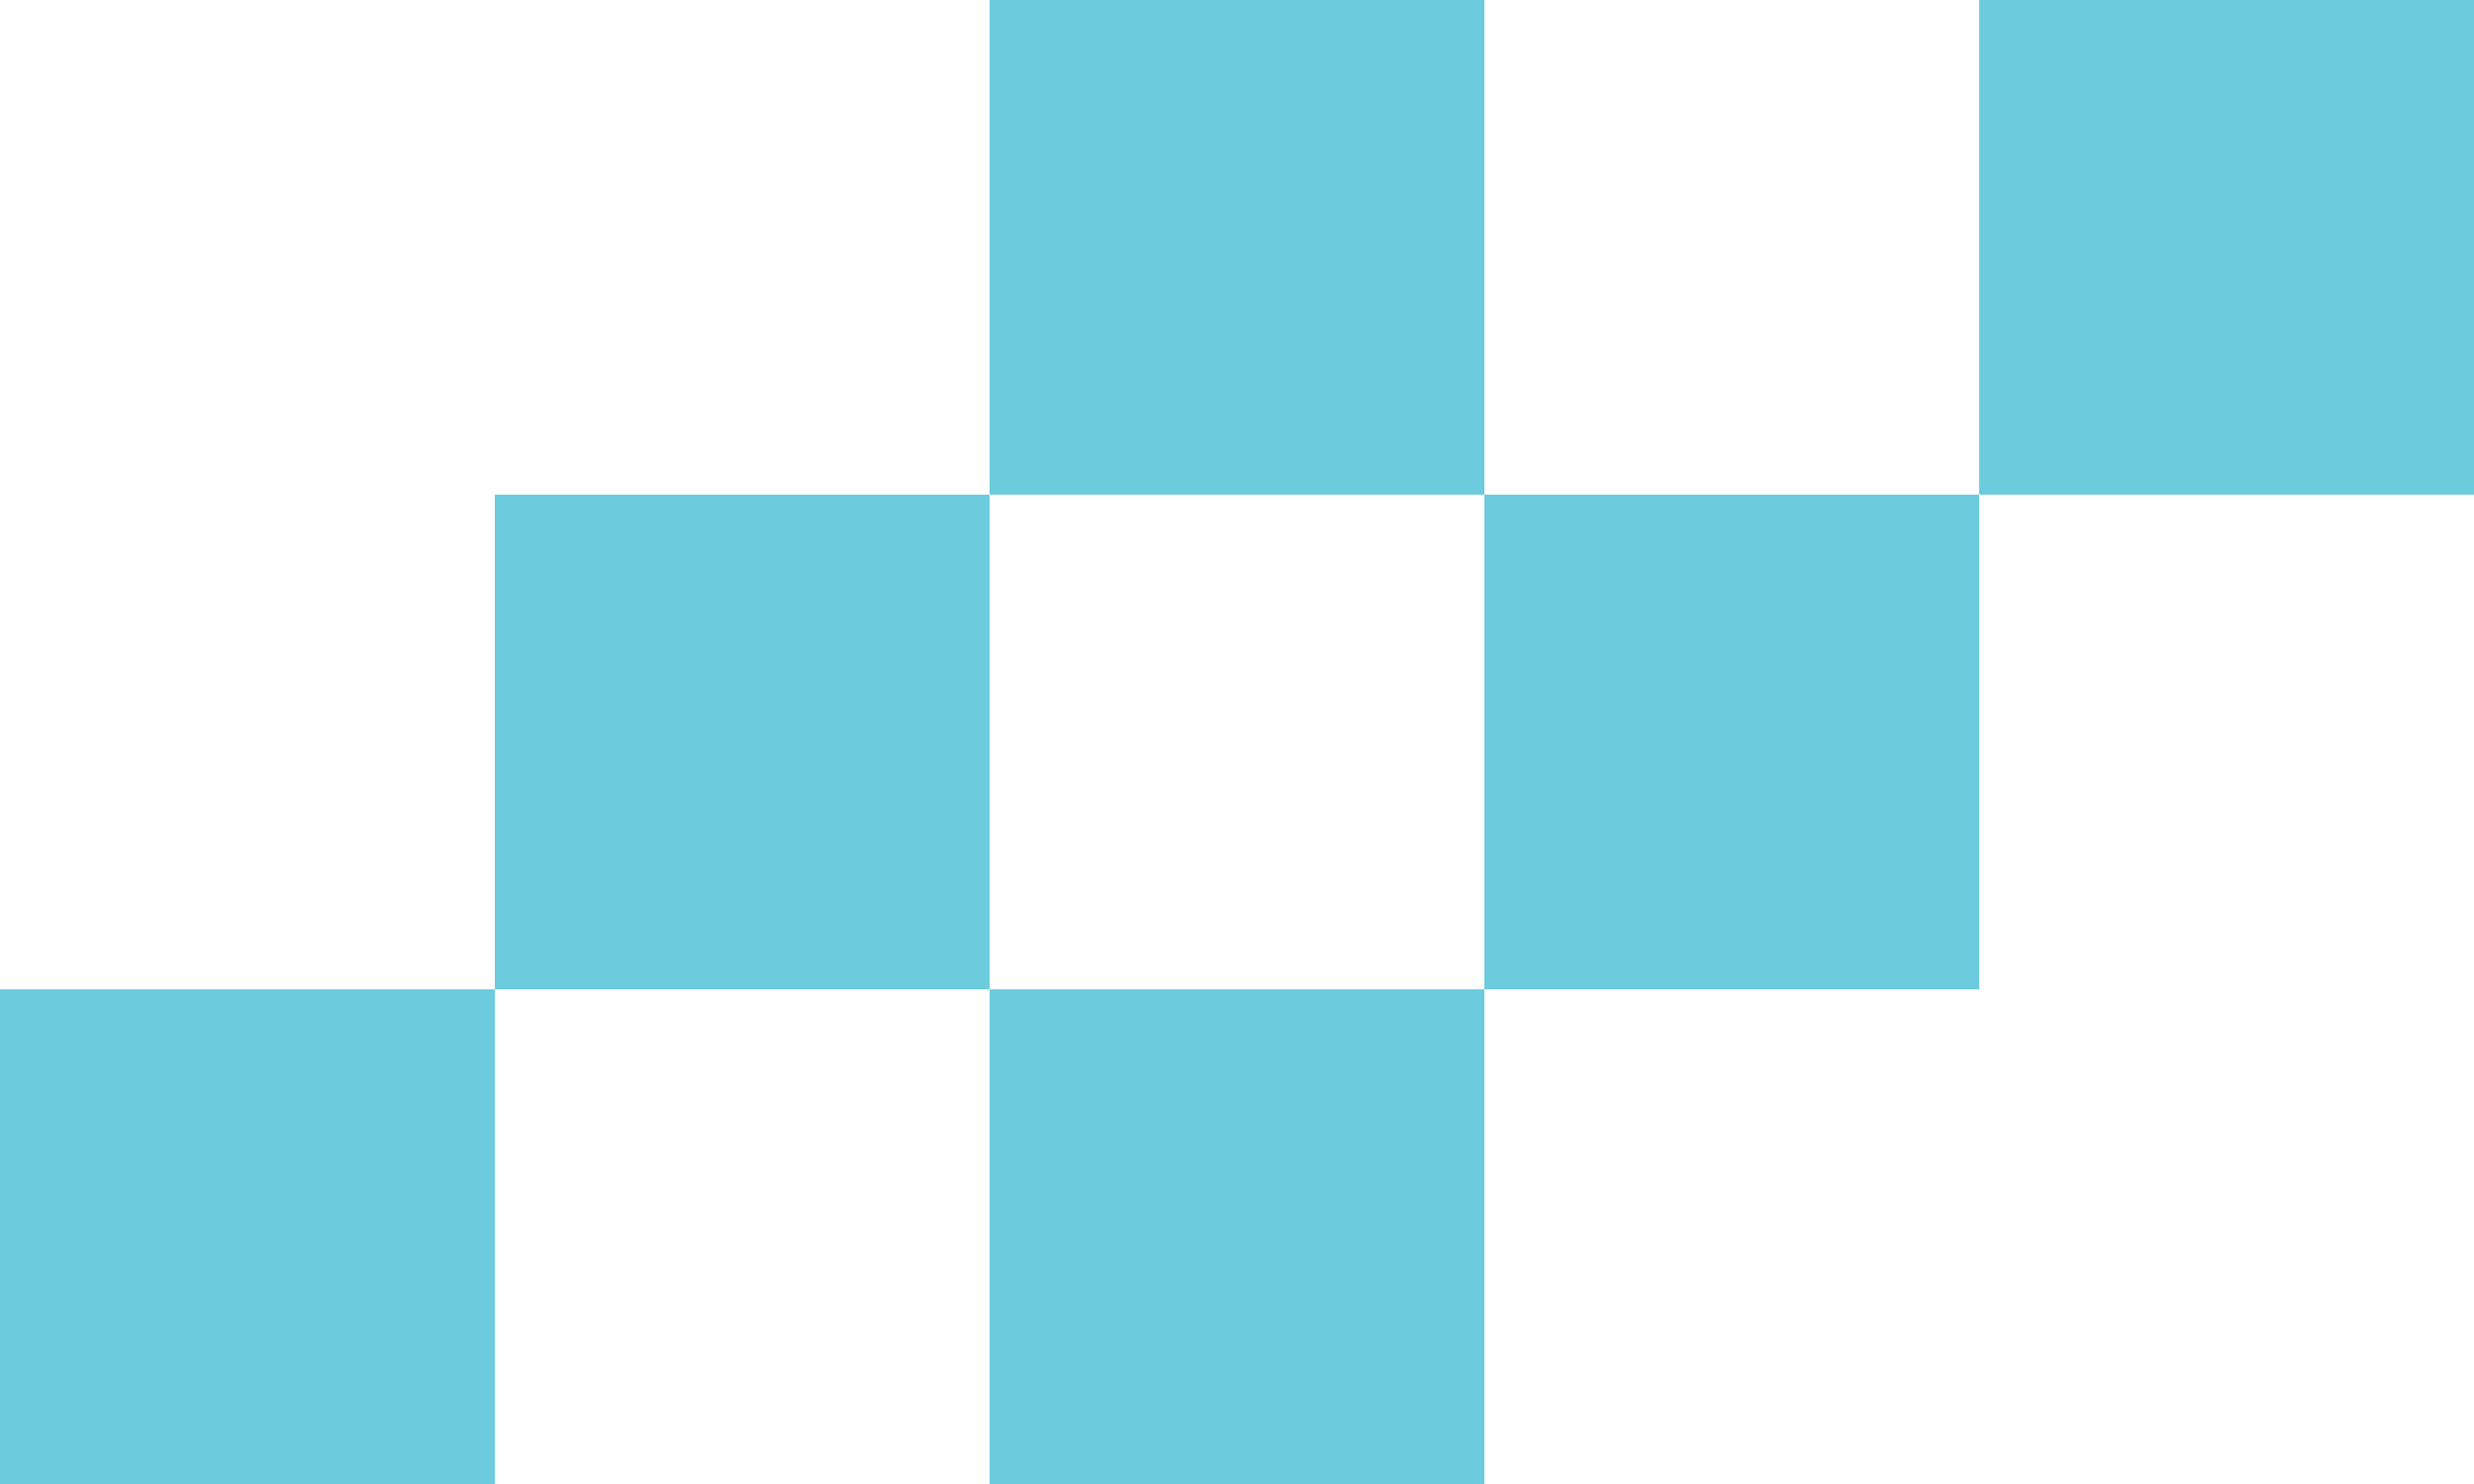
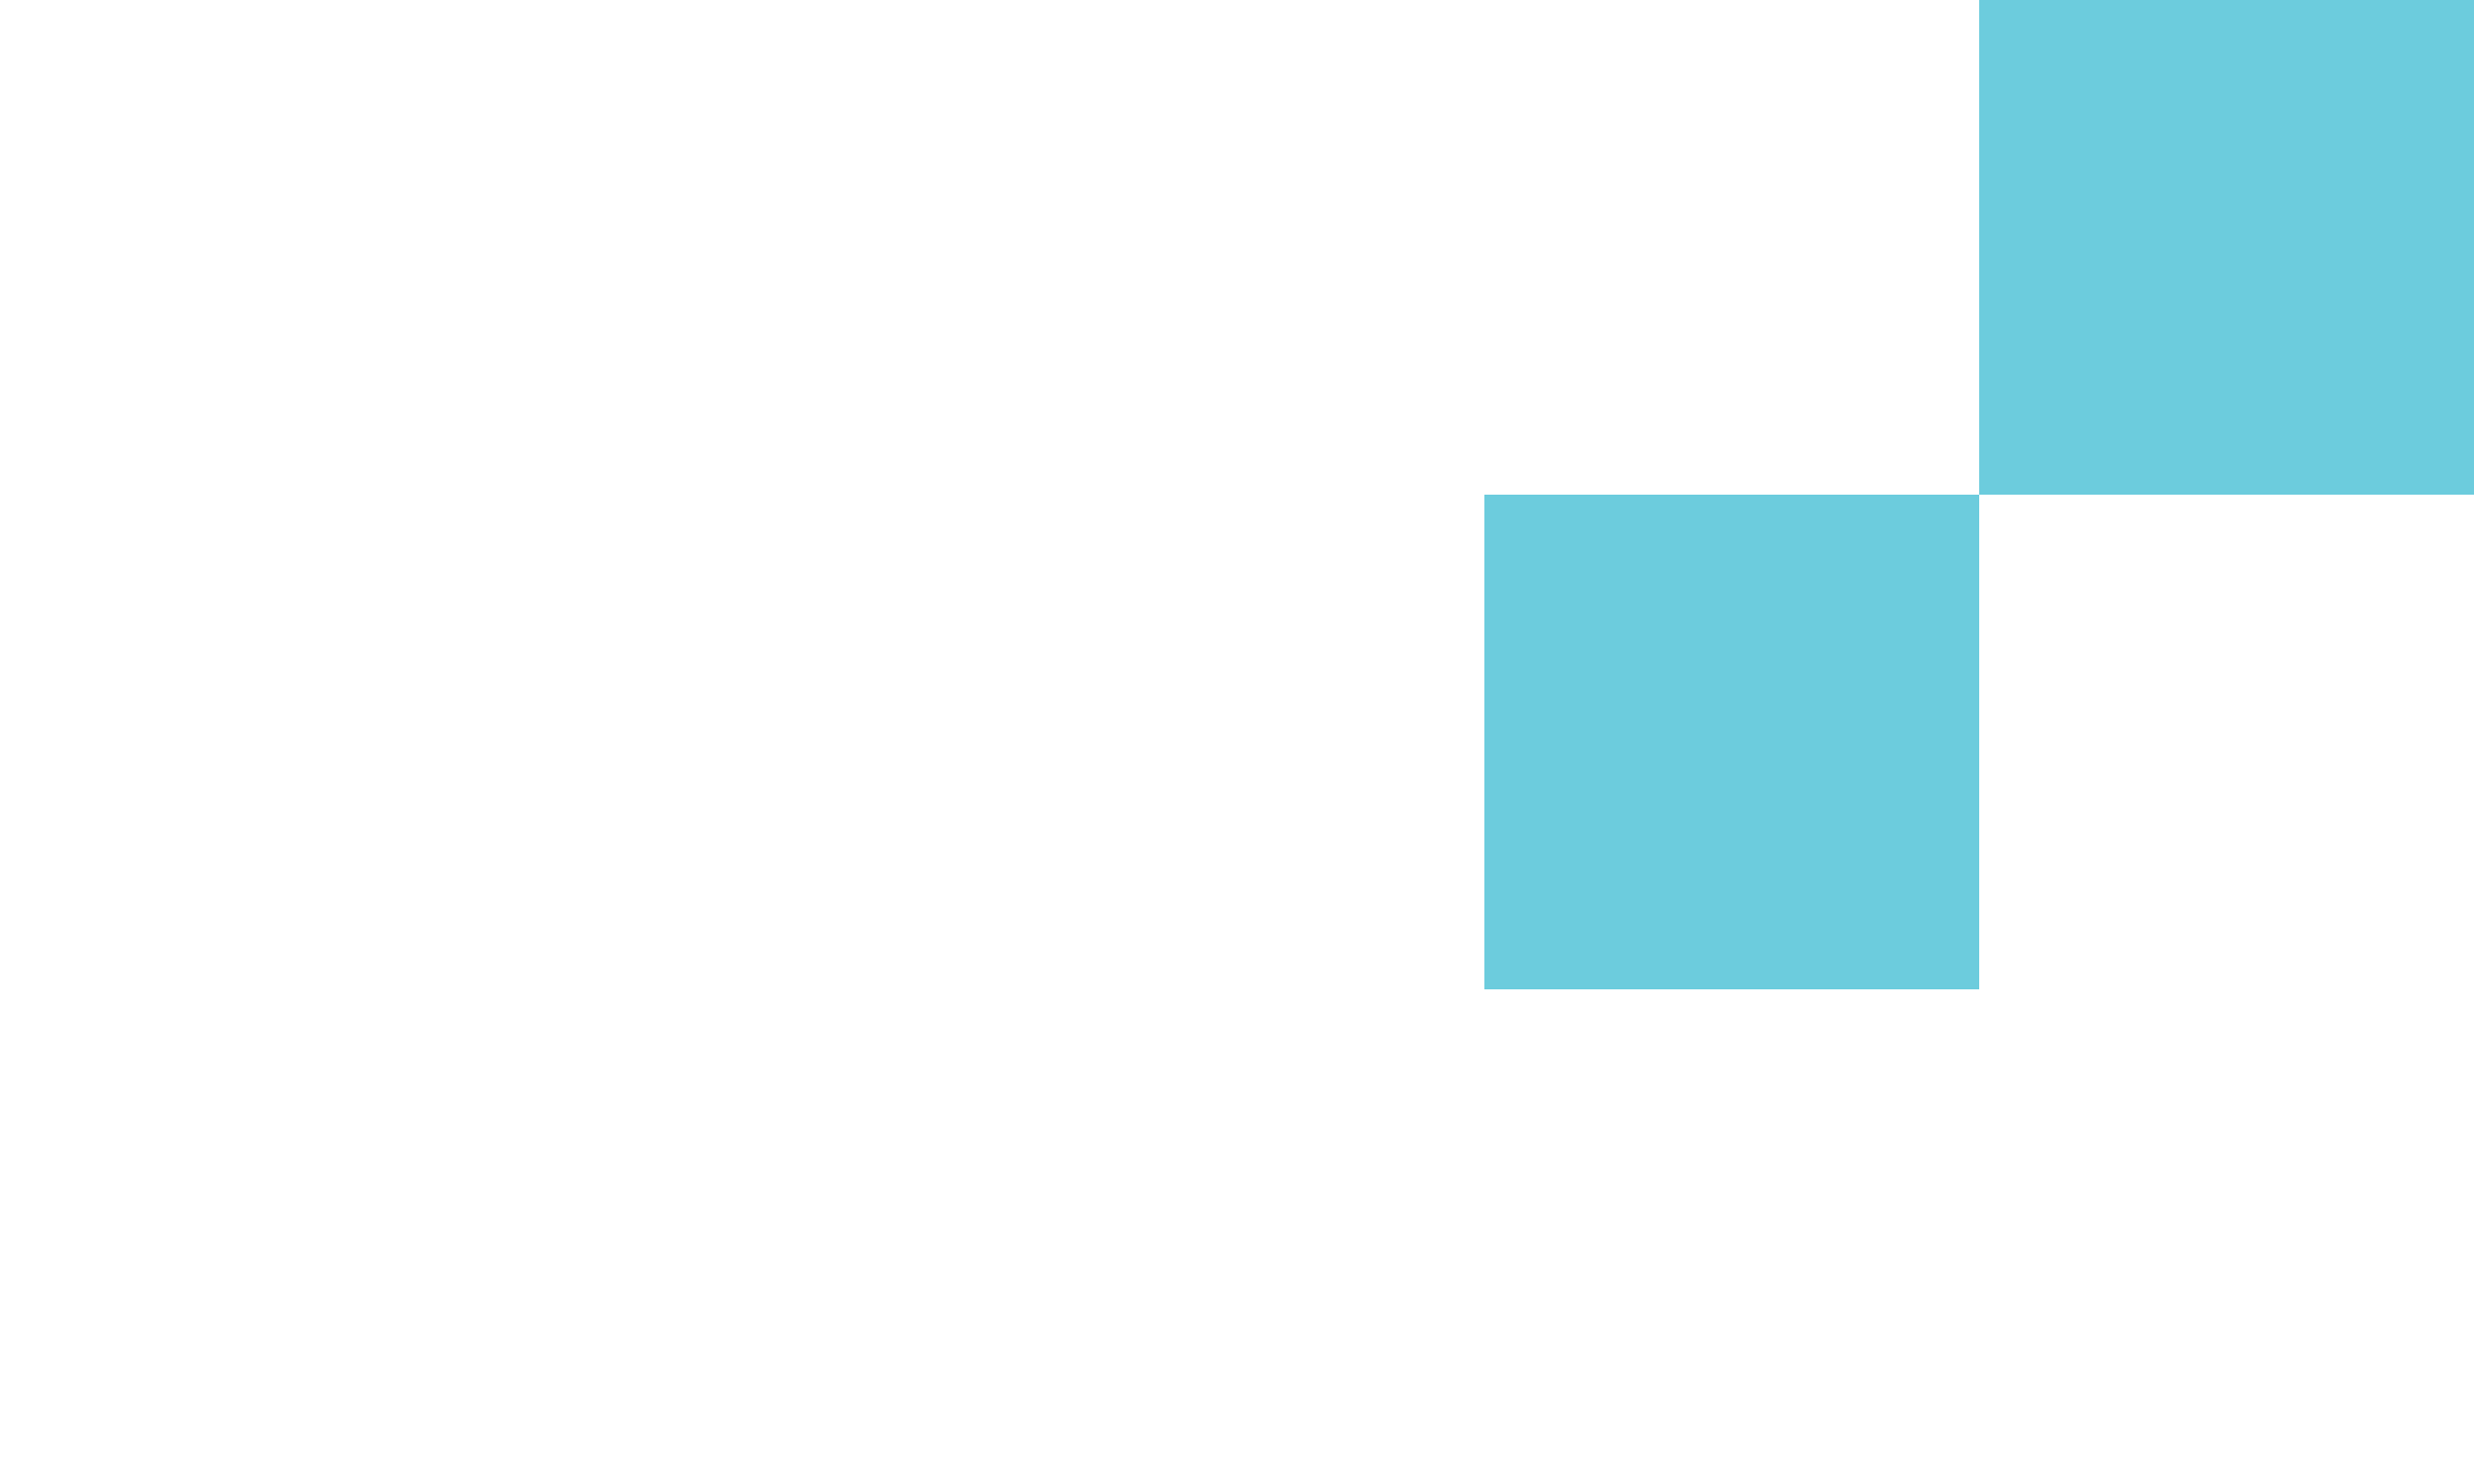
<svg xmlns="http://www.w3.org/2000/svg" version="1.1" id="レイヤー_1" x="0px" y="0px" viewBox="0 0 125 75" style="enable-background:new 0 0 125 75;" xml:space="preserve">
  <style type="text/css">
	.st0{fill:#6CCCDD;}
</style>
  <g id="グループ_851_1_" transform="translate(-101 -389)">
-     <rect id="長方形_40_1_" x="101" y="439" class="st0" width="25" height="25" />
-     <rect id="長方形_41_1_" x="126" y="414" class="st0" width="25" height="25" />
-     <rect id="長方形_42_1_" x="151" y="389" class="st0" width="25" height="25" />
-   </g>
+     </g>
  <g id="グループ_851_2_" transform="translate(-101 -389)">
-     <rect id="長方形_40_2_" x="151" y="439" class="st0" width="25" height="25" />
    <rect id="長方形_41_2_" x="176" y="414" class="st0" width="25" height="25" />
    <rect id="長方形_42_2_" x="201" y="389" class="st0" width="25" height="25" />
  </g>
</svg>